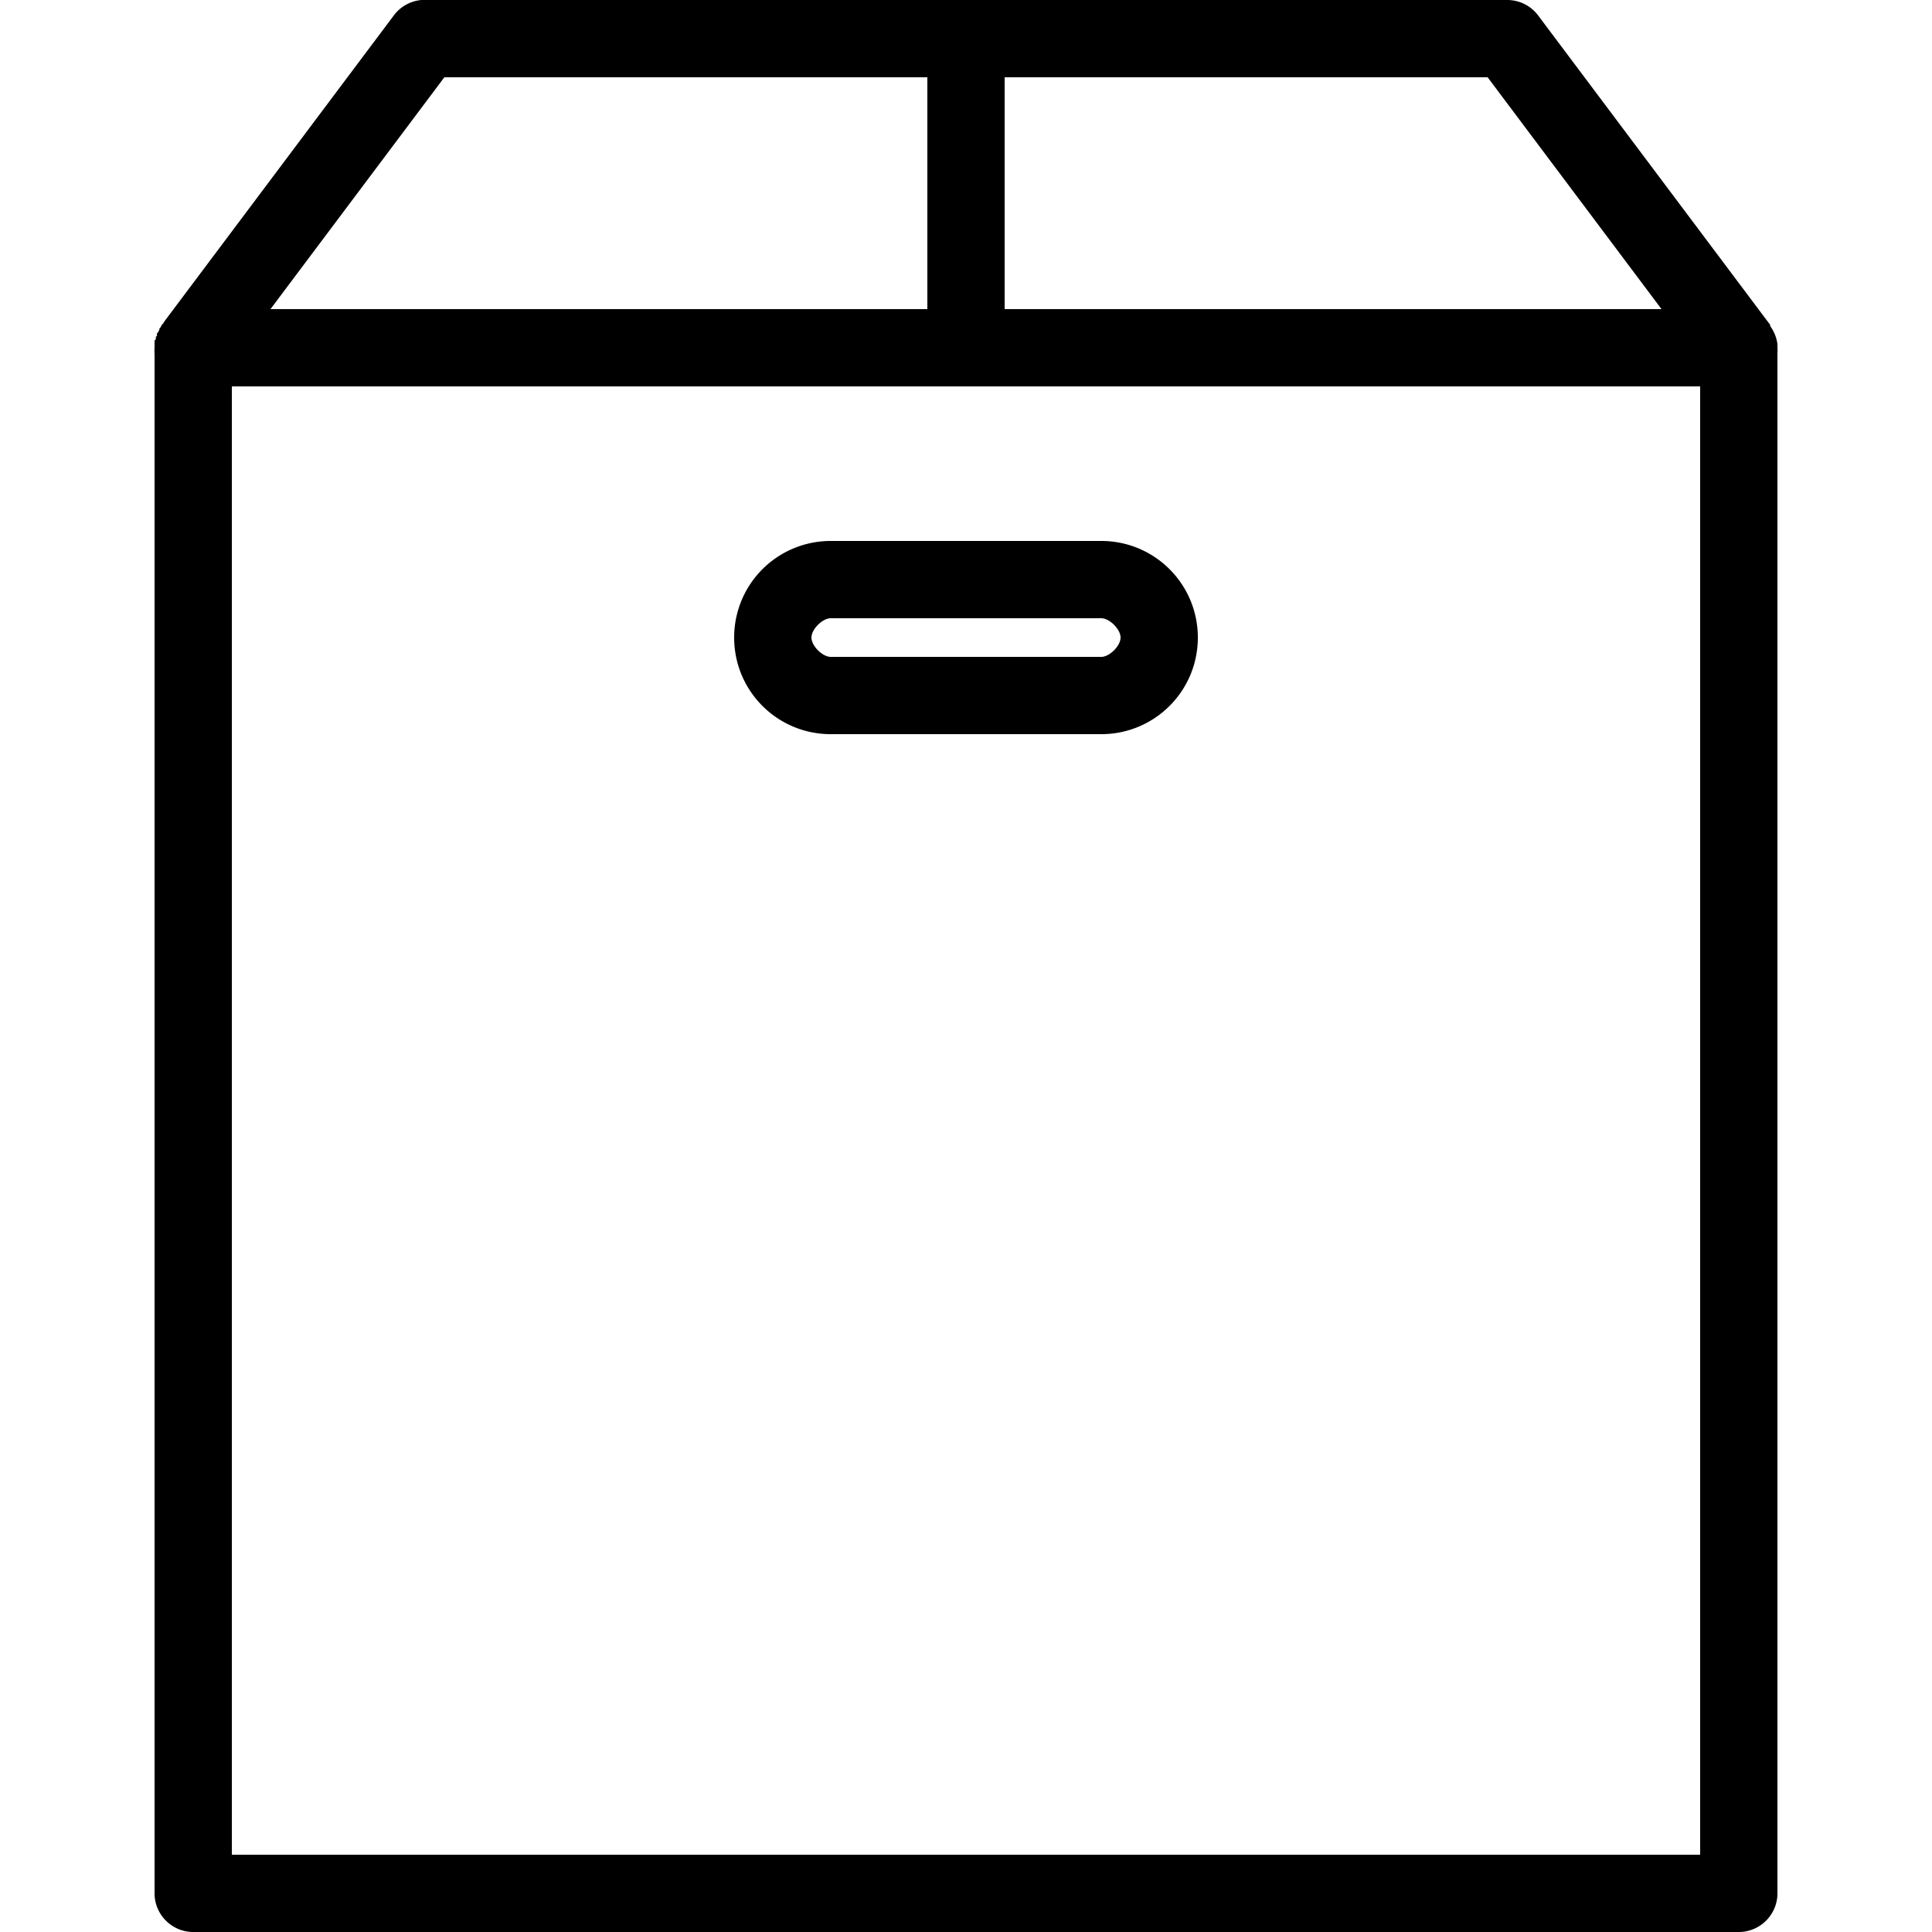
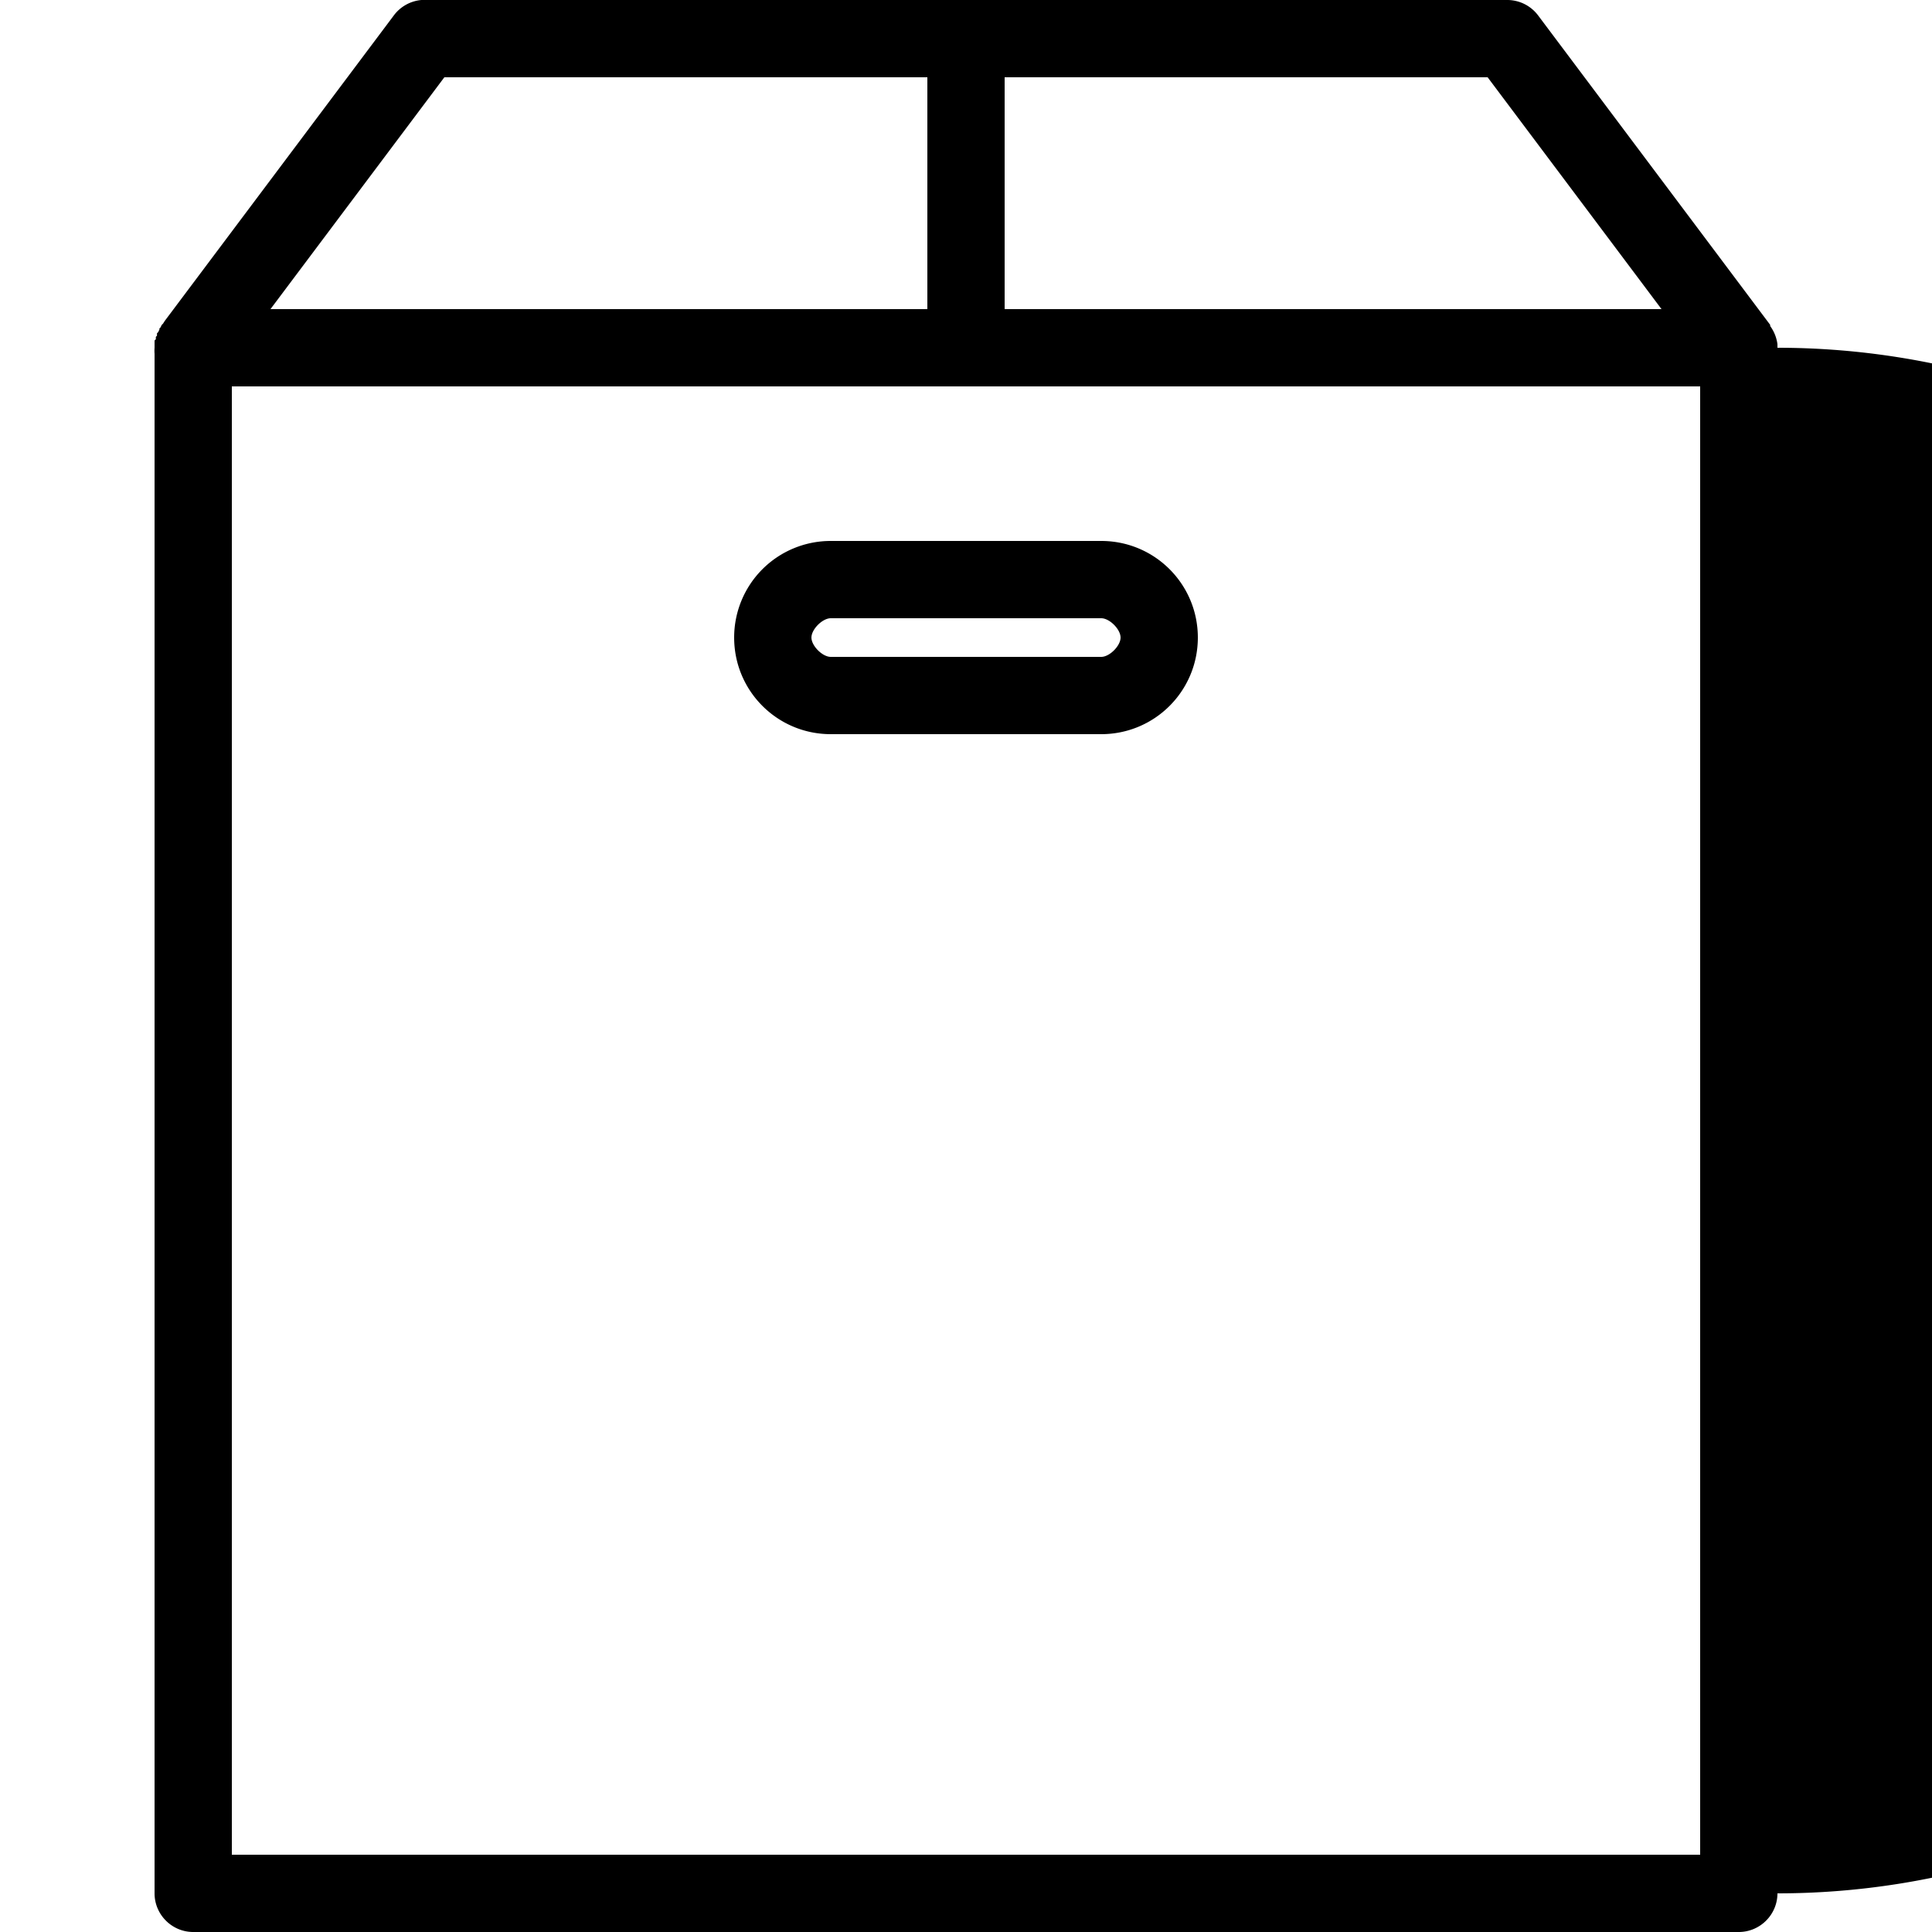
<svg xmlns="http://www.w3.org/2000/svg" viewBox="0 0 50 50">
-   <path d="M24.906-.031c-.043.008-.086.02-.125.031H10.906a1 1 0 0 0-.719.406L4.282 8.281a1.302 1.302 0 0 0-.062.094l-.032.031a.466.466 0 0 0-.03.063l-.032.031v.031a.466.466 0 0 0-.031.063l-.032.031v.063l-.03.03v.063L4 8.812V9c-.004.05-.004.105 0 .156V49c0 .55.45 1 1 1h40c.55 0 1-.45 1-1V9.125A.668.668 0 0 0 46 9v-.094a1.025 1.025 0 0 0-.188-.469v-.03l-6-8A.998.998 0 0 0 39 0H25.187a.972.972 0 0 0-.28-.031zM11.5 2H24v6H7zM26 2h12.5L43 8H26zM6 10h38v38H6zm15.5 4a2.497 2.497 0 0 0-2.5 2.5c0 1.383 1.117 2.5 2.5 2.5h7c1.383 0 2.5-1.117 2.5-2.5S29.883 14 28.5 14zm0 2h7c.215 0 .5.285.5.5 0 .215-.285.5-.5.5h-7c-.215 0-.5-.285-.5-.5 0-.215.285-.5.5-.5z" />
+   <path d="M24.906-.031c-.043.008-.086.02-.125.031H10.906a1 1 0 0 0-.719.406L4.282 8.281a1.302 1.302 0 0 0-.062.094l-.032.031a.466.466 0 0 0-.03.063l-.032.031v.031a.466.466 0 0 0-.031.063l-.032.031v.063l-.03.03v.063L4 8.812V9c-.004.05-.004.105 0 .156V49c0 .55.45 1 1 1h40c.55 0 1-.45 1-1A.668.668 0 0 0 46 9v-.094a1.025 1.025 0 0 0-.188-.469v-.03l-6-8A.998.998 0 0 0 39 0H25.187a.972.972 0 0 0-.28-.031zM11.5 2H24v6H7zM26 2h12.5L43 8H26zM6 10h38v38H6zm15.5 4a2.497 2.497 0 0 0-2.5 2.5c0 1.383 1.117 2.5 2.5 2.5h7c1.383 0 2.5-1.117 2.5-2.5S29.883 14 28.5 14zm0 2h7c.215 0 .5.285.5.5 0 .215-.285.5-.5.5h-7c-.215 0-.5-.285-.5-.5 0-.215.285-.5.5-.5z" />
</svg>